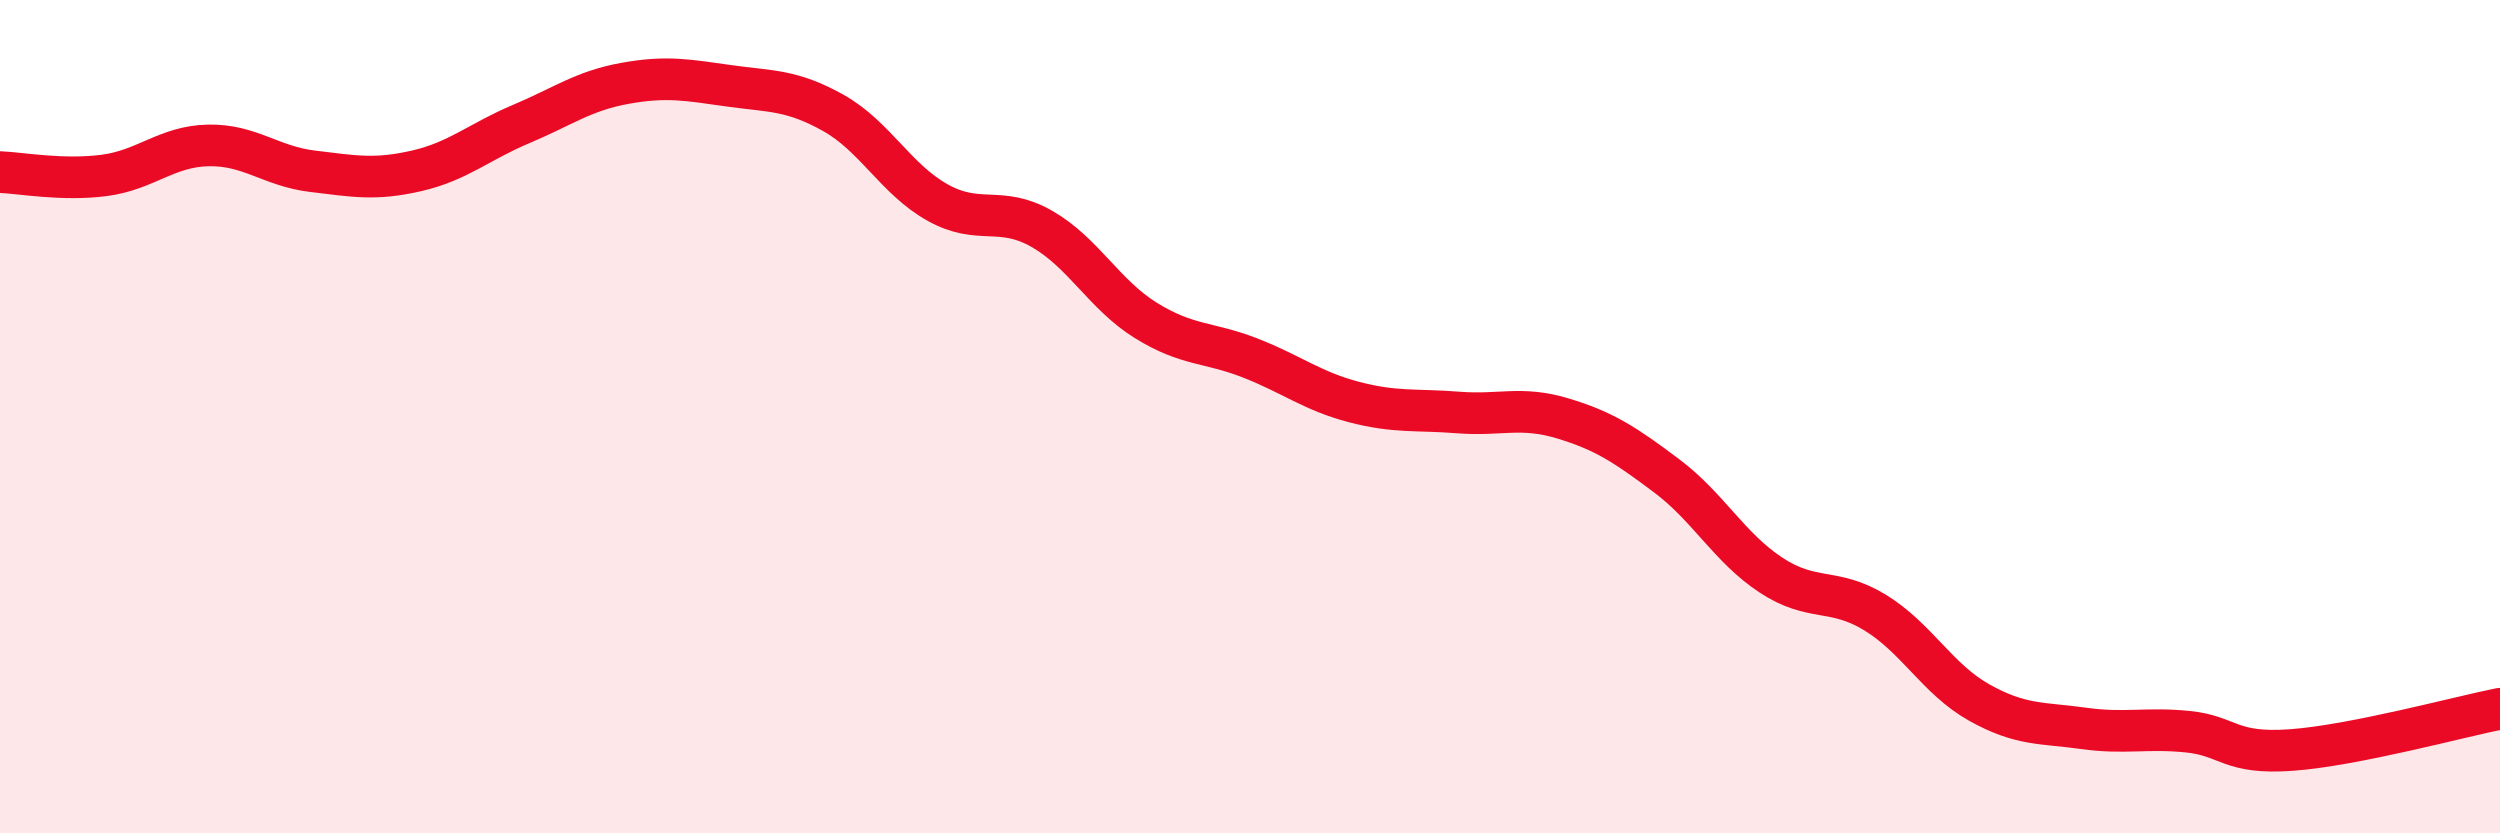
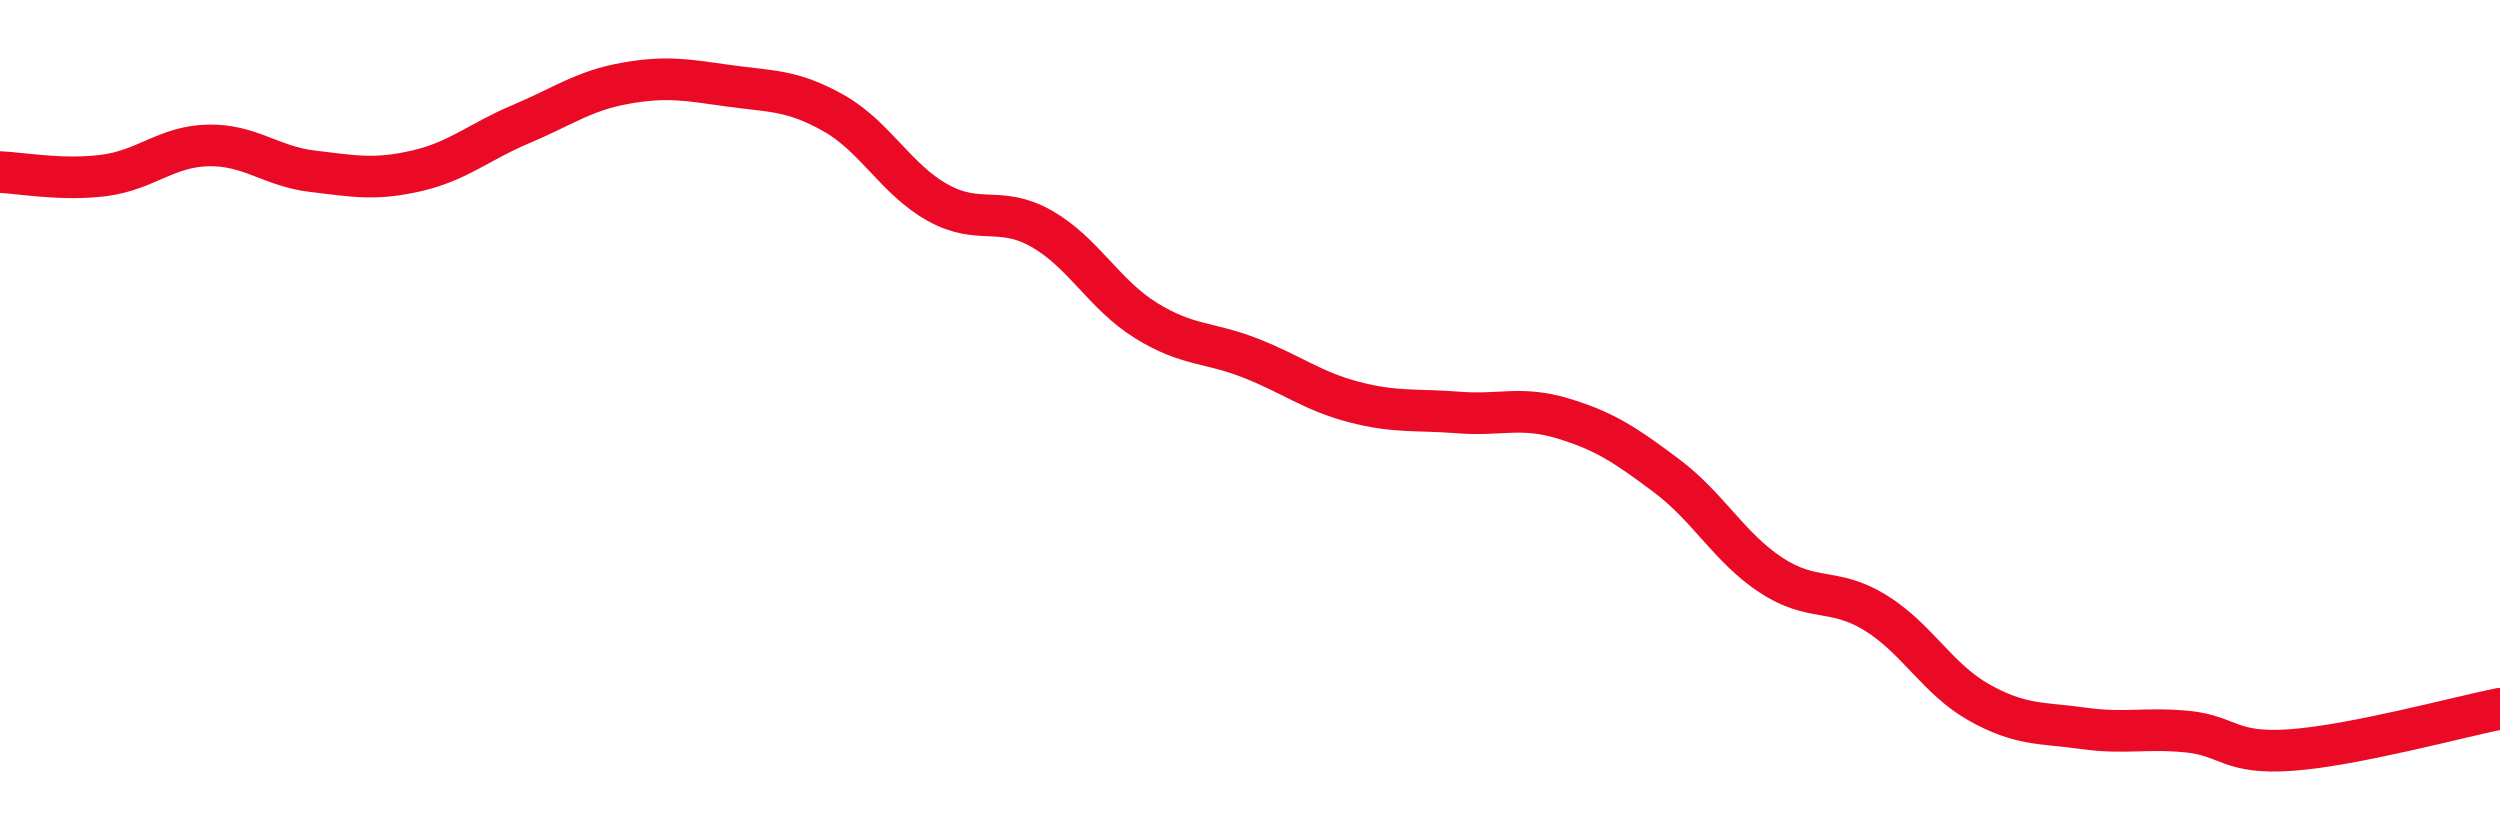
<svg xmlns="http://www.w3.org/2000/svg" width="60" height="20" viewBox="0 0 60 20">
-   <path d="M 0,4.13 C 0.5,4.15 1.5,4.34 2.5,4.21 C 3.5,4.08 4,3.51 5,3.49 C 6,3.47 6.5,3.99 7.5,4.11 C 8.5,4.23 9,4.33 10,4.1 C 11,3.87 11.5,3.4 12.5,2.98 C 13.5,2.56 14,2.18 15,2 C 16,1.82 16.5,1.92 17.5,2.06 C 18.5,2.2 19,2.15 20,2.71 C 21,3.27 21.5,4.3 22.5,4.86 C 23.5,5.42 24,4.92 25,5.49 C 26,6.06 26.5,7.07 27.5,7.69 C 28.5,8.31 29,8.2 30,8.59 C 31,8.98 31.5,9.39 32.5,9.65 C 33.5,9.91 34,9.82 35,9.9 C 36,9.98 36.5,9.74 37.5,10.04 C 38.5,10.34 39,10.67 40,11.42 C 41,12.17 41.5,13.14 42.5,13.8 C 43.5,14.46 44,14.09 45,14.7 C 46,15.31 46.5,16.3 47.5,16.86 C 48.5,17.42 49,17.34 50,17.48 C 51,17.62 51.5,17.46 52.5,17.56 C 53.5,17.66 53.5,18.11 55,18 C 56.5,17.89 59,17.21 60,17.01L60 20L0 20Z" fill="#EB0A25" opacity="0.1" stroke-linecap="round" stroke-linejoin="round" />
  <path d="M 0,4.13 C 0.5,4.15 1.5,4.34 2.5,4.21 C 3.5,4.08 4,3.51 5,3.49 C 6,3.47 6.5,3.99 7.5,4.11 C 8.5,4.23 9,4.33 10,4.1 C 11,3.87 11.5,3.4 12.5,2.98 C 13.5,2.56 14,2.18 15,2 C 16,1.82 16.5,1.92 17.5,2.06 C 18.5,2.2 19,2.15 20,2.71 C 21,3.27 21.5,4.3 22.5,4.86 C 23.5,5.42 24,4.92 25,5.49 C 26,6.06 26.5,7.07 27.5,7.69 C 28.5,8.31 29,8.2 30,8.59 C 31,8.98 31.5,9.39 32.5,9.65 C 33.5,9.91 34,9.82 35,9.9 C 36,9.98 36.5,9.74 37.5,10.04 C 38.5,10.34 39,10.67 40,11.42 C 41,12.17 41.5,13.14 42.5,13.8 C 43.5,14.46 44,14.09 45,14.7 C 46,15.31 46.5,16.3 47.5,16.86 C 48.5,17.42 49,17.34 50,17.48 C 51,17.62 51.5,17.46 52.5,17.56 C 53.5,17.66 53.5,18.11 55,18 C 56.5,17.89 59,17.21 60,17.01" stroke="#EB0A25" stroke-width="1" fill="none" stroke-linecap="round" stroke-linejoin="round" />
</svg>